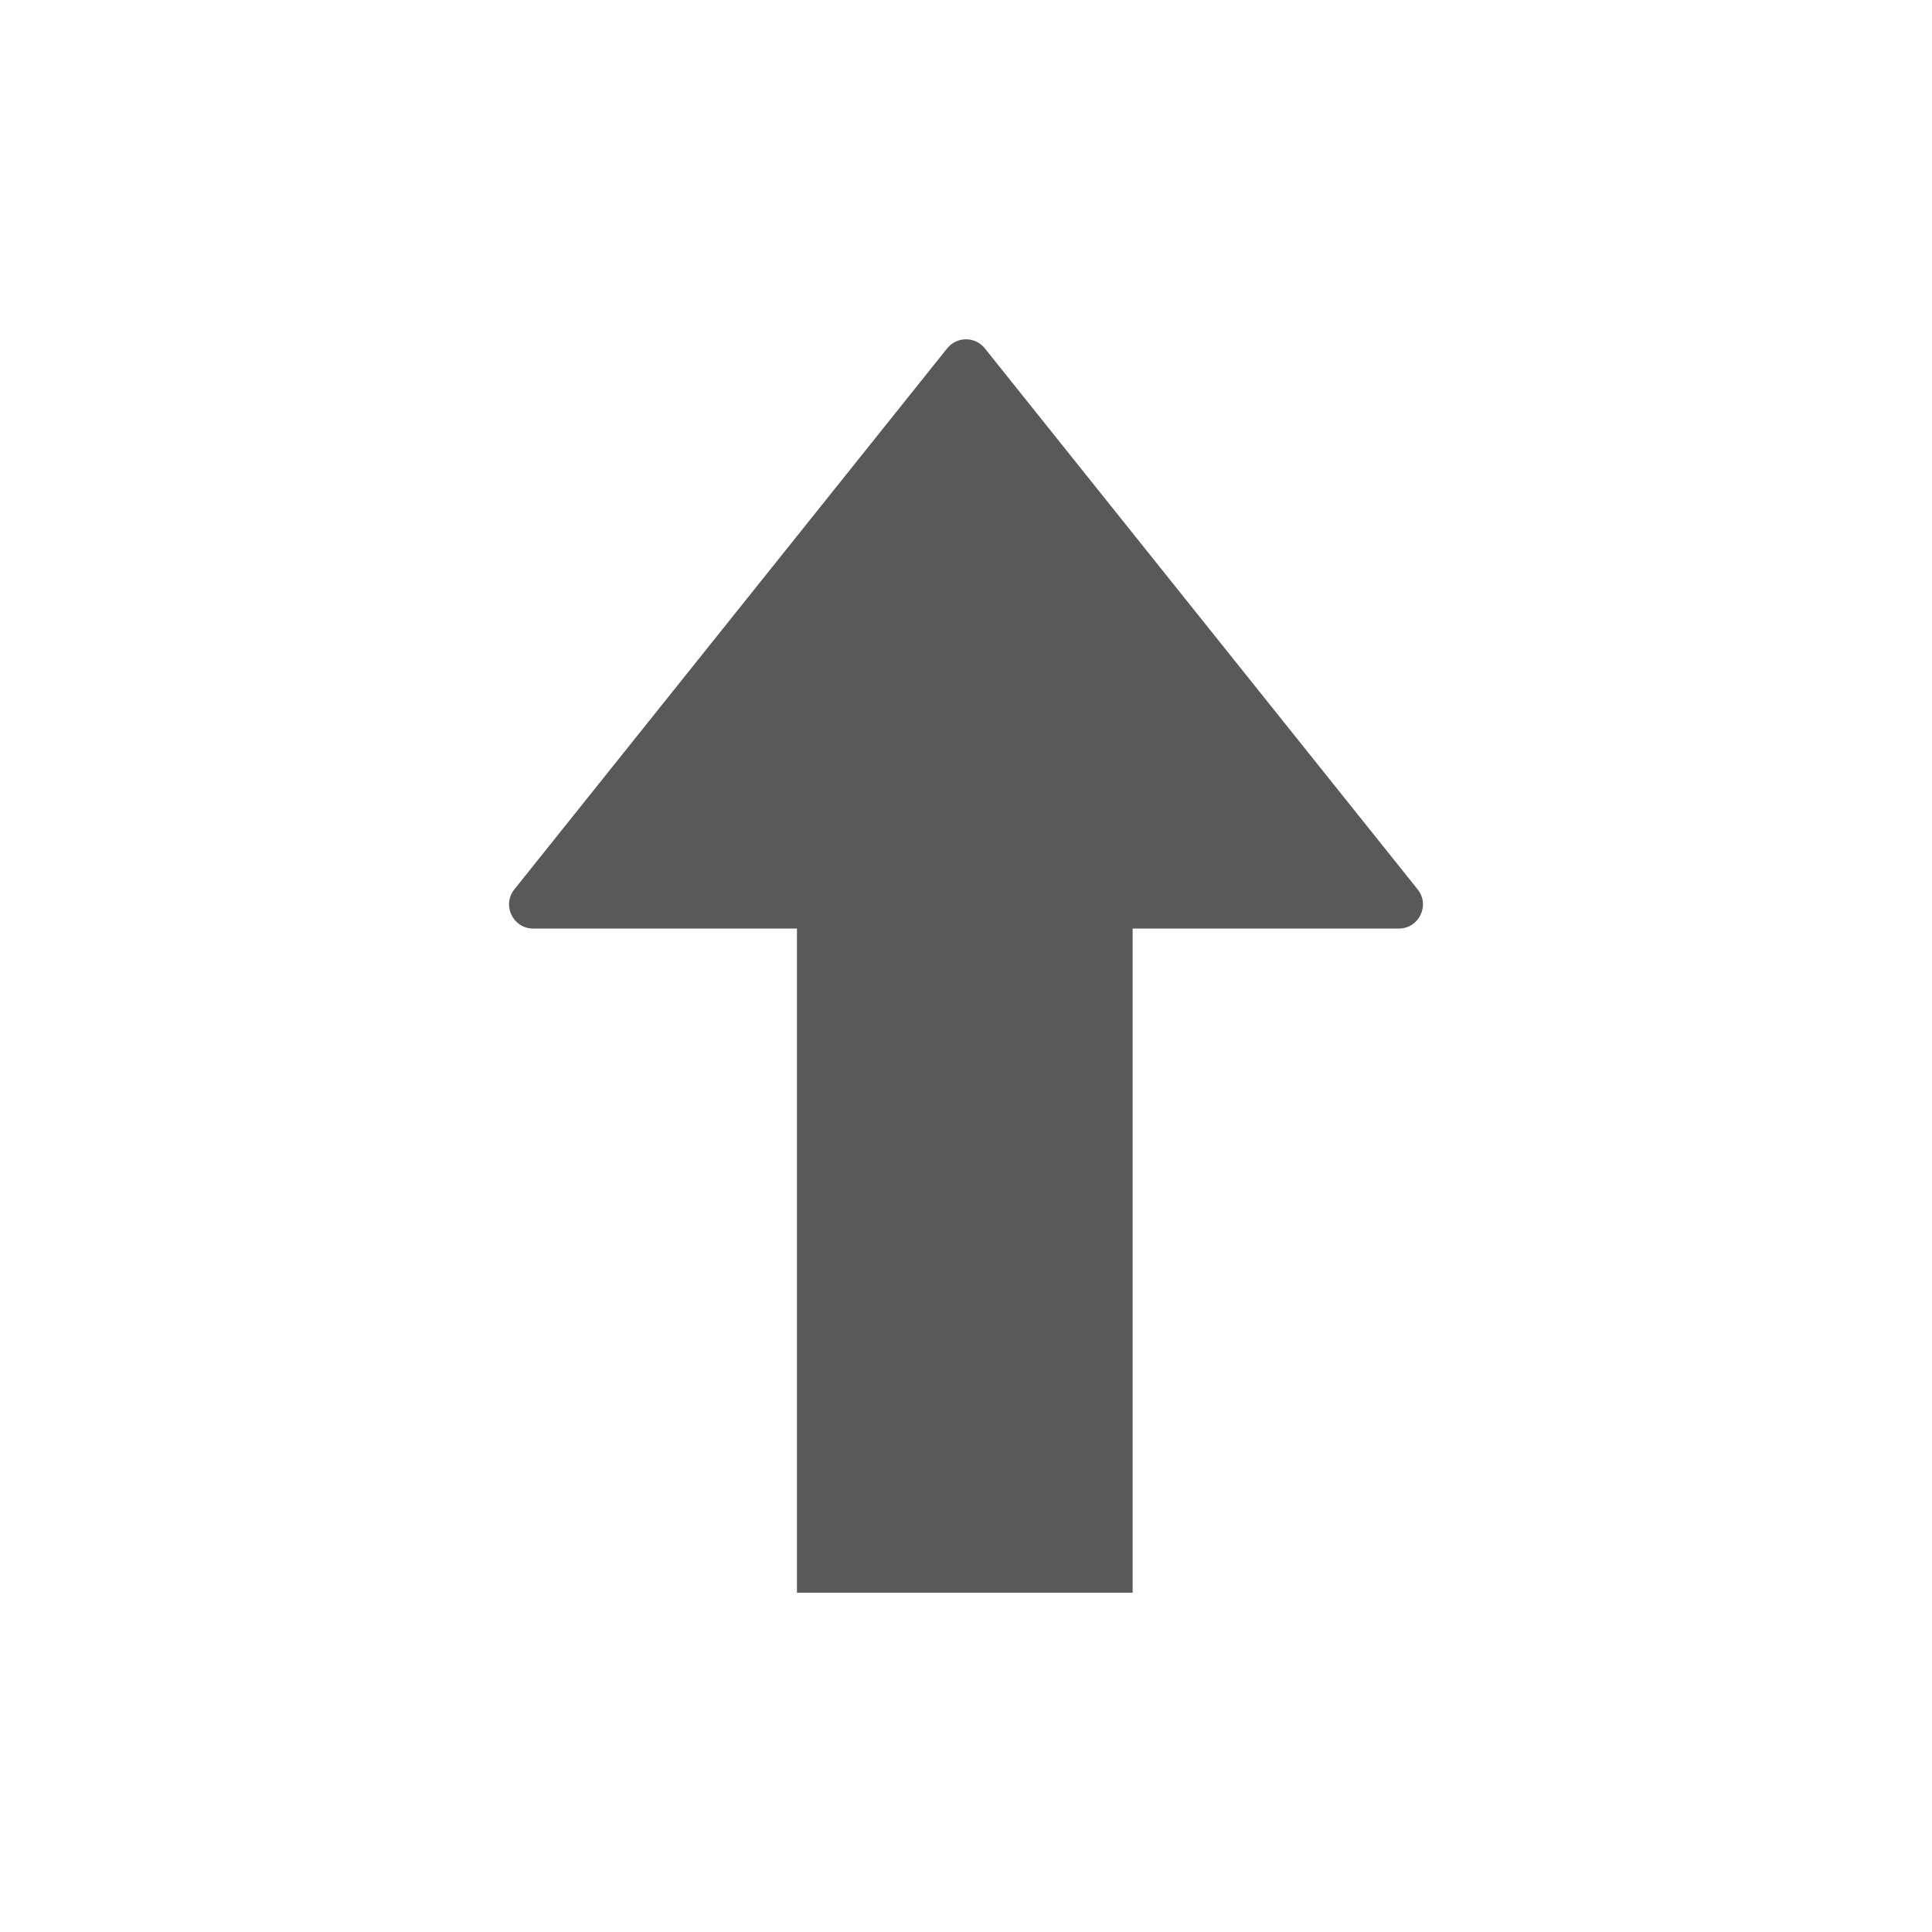
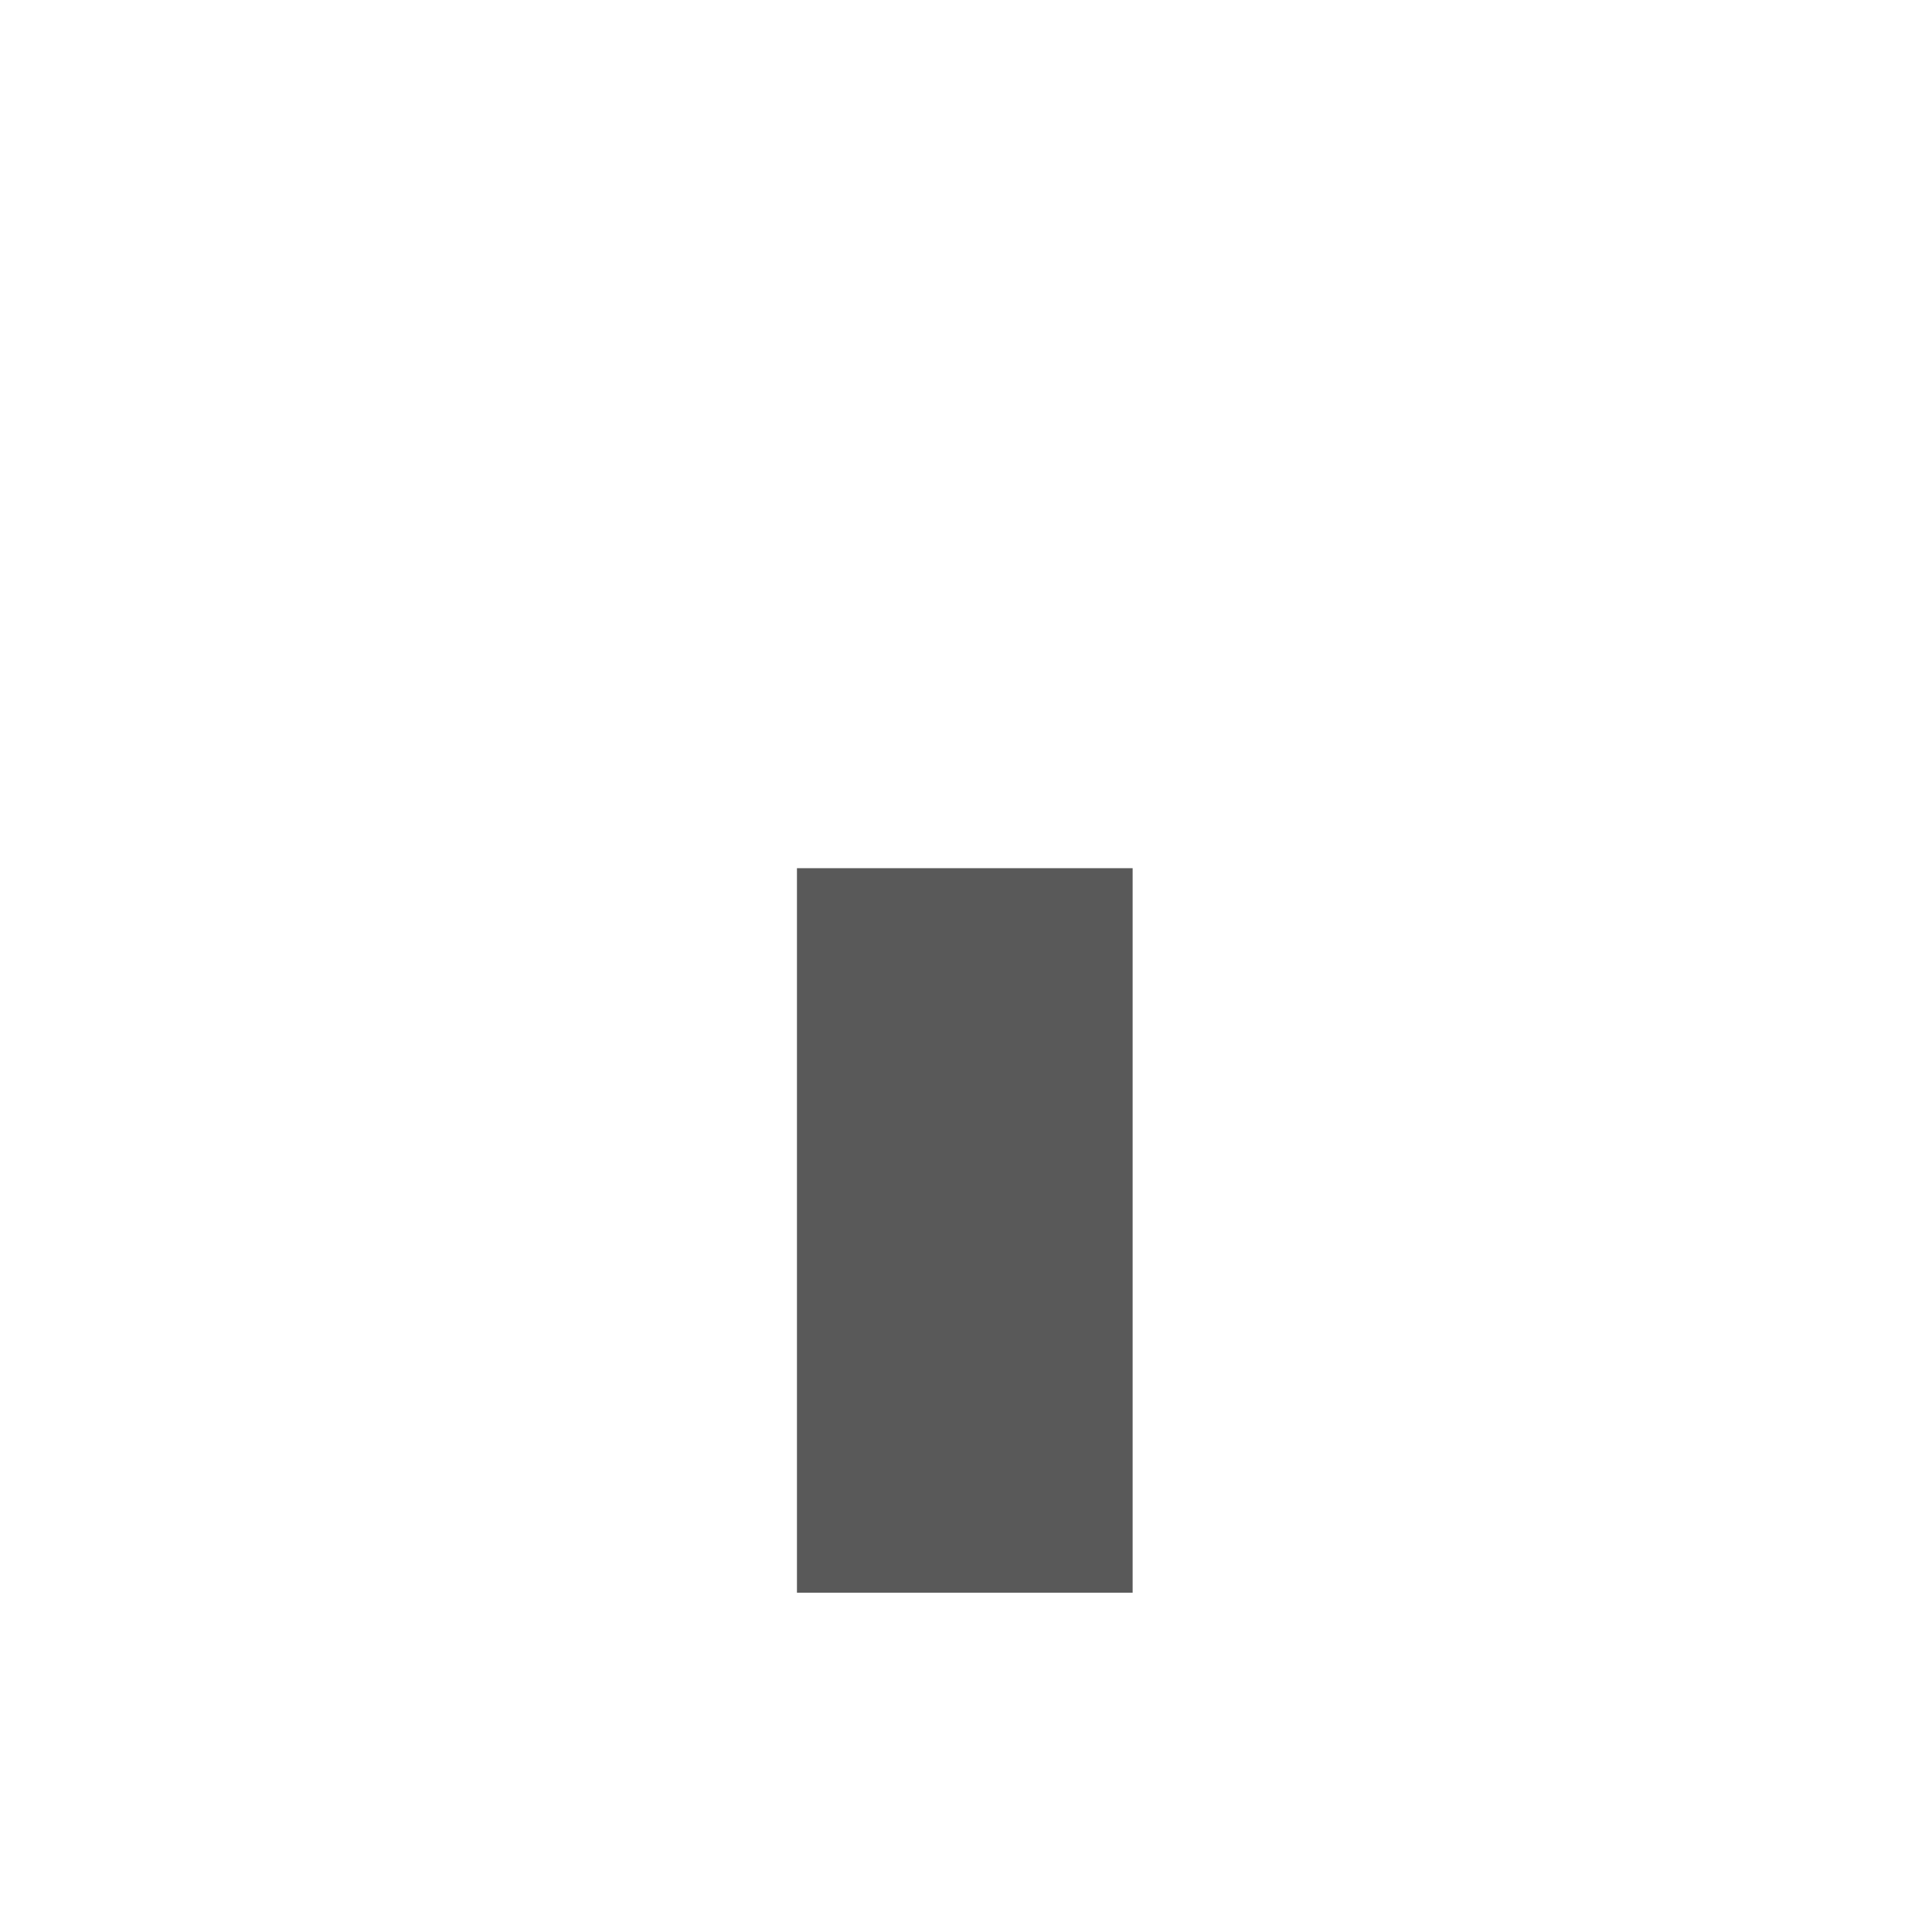
<svg xmlns="http://www.w3.org/2000/svg" width="16" height="16" viewBox="0 0 16 16" fill="none">
-   <path d="M4.26 7.365L7.844 2.885C7.924 2.785 8.076 2.785 8.156 2.885L11.74 7.365C11.845 7.496 11.752 7.69 11.584 7.69L4.416 7.69C4.248 7.69 4.155 7.496 4.26 7.365Z" fill="#595959" />
  <rect x="6.6" y="7.19" width="2.78" height="6" fill="#595959" />
</svg>